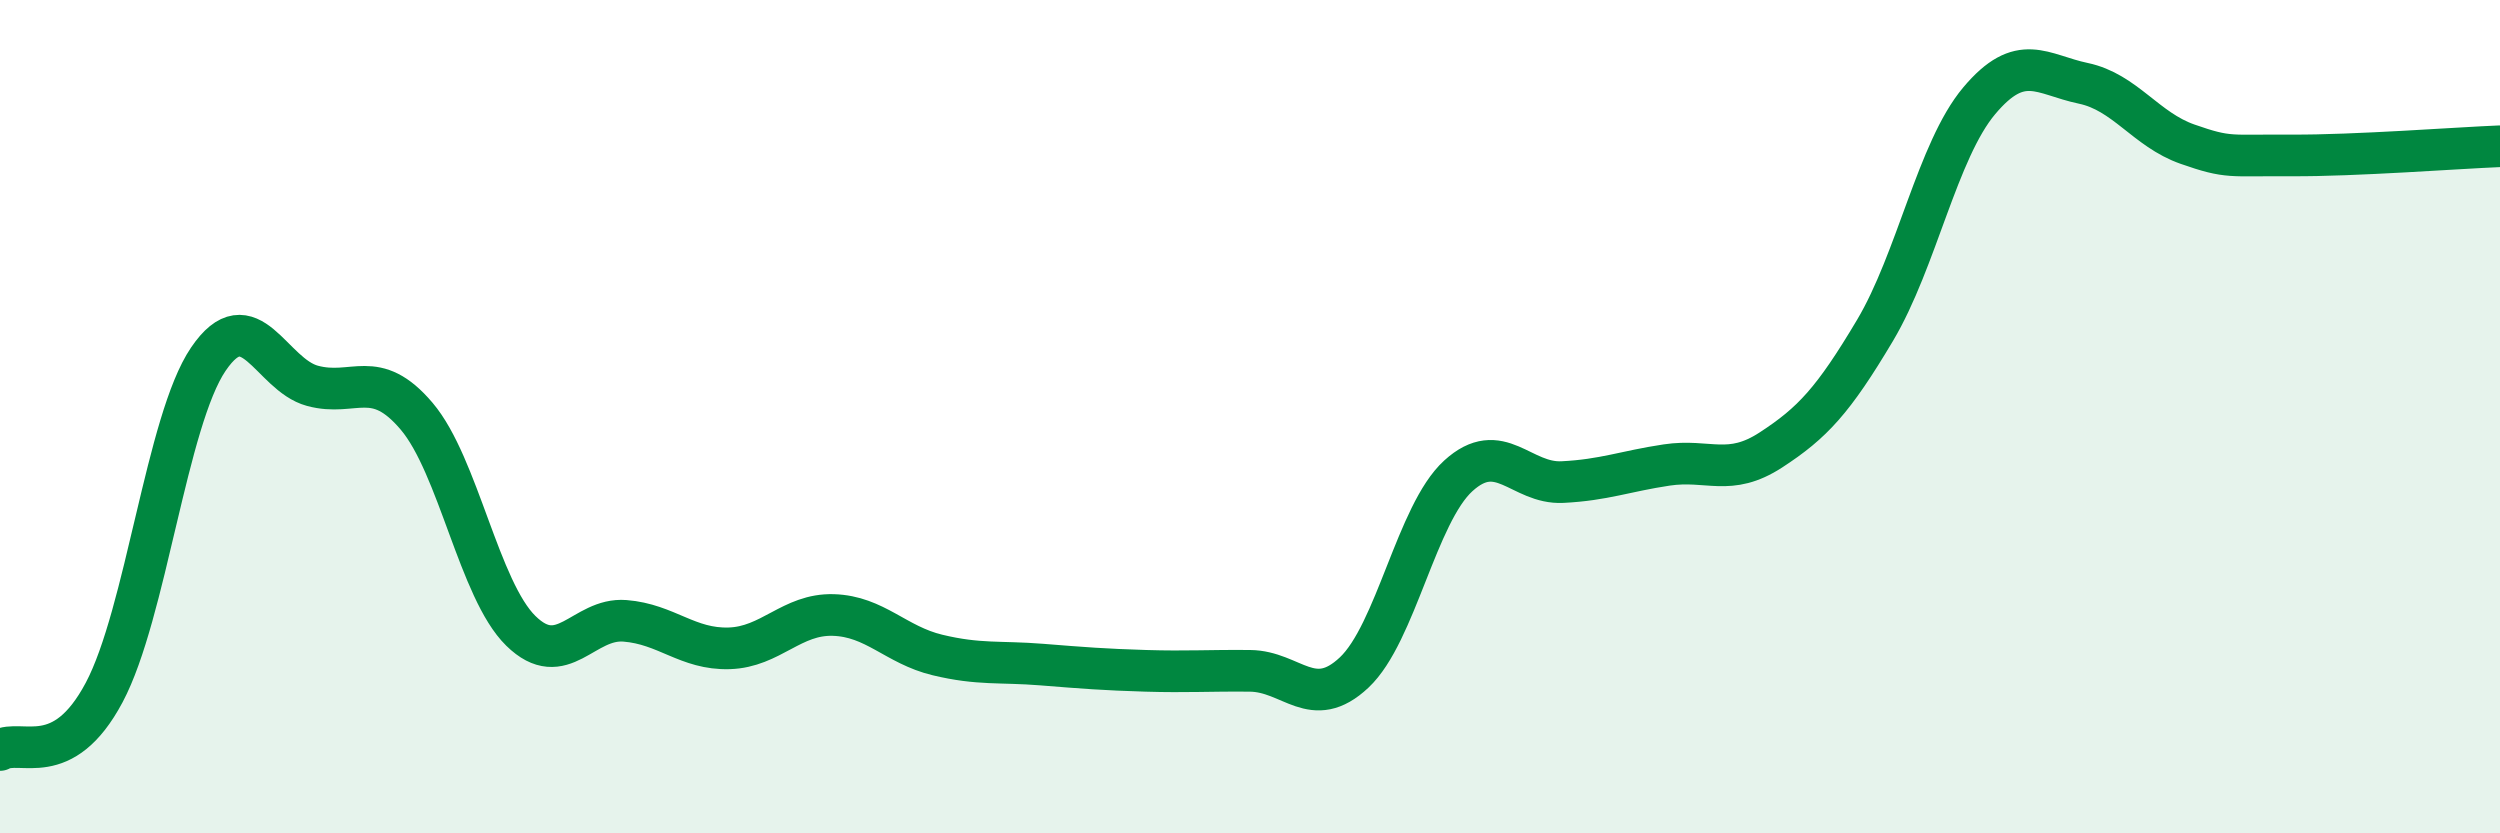
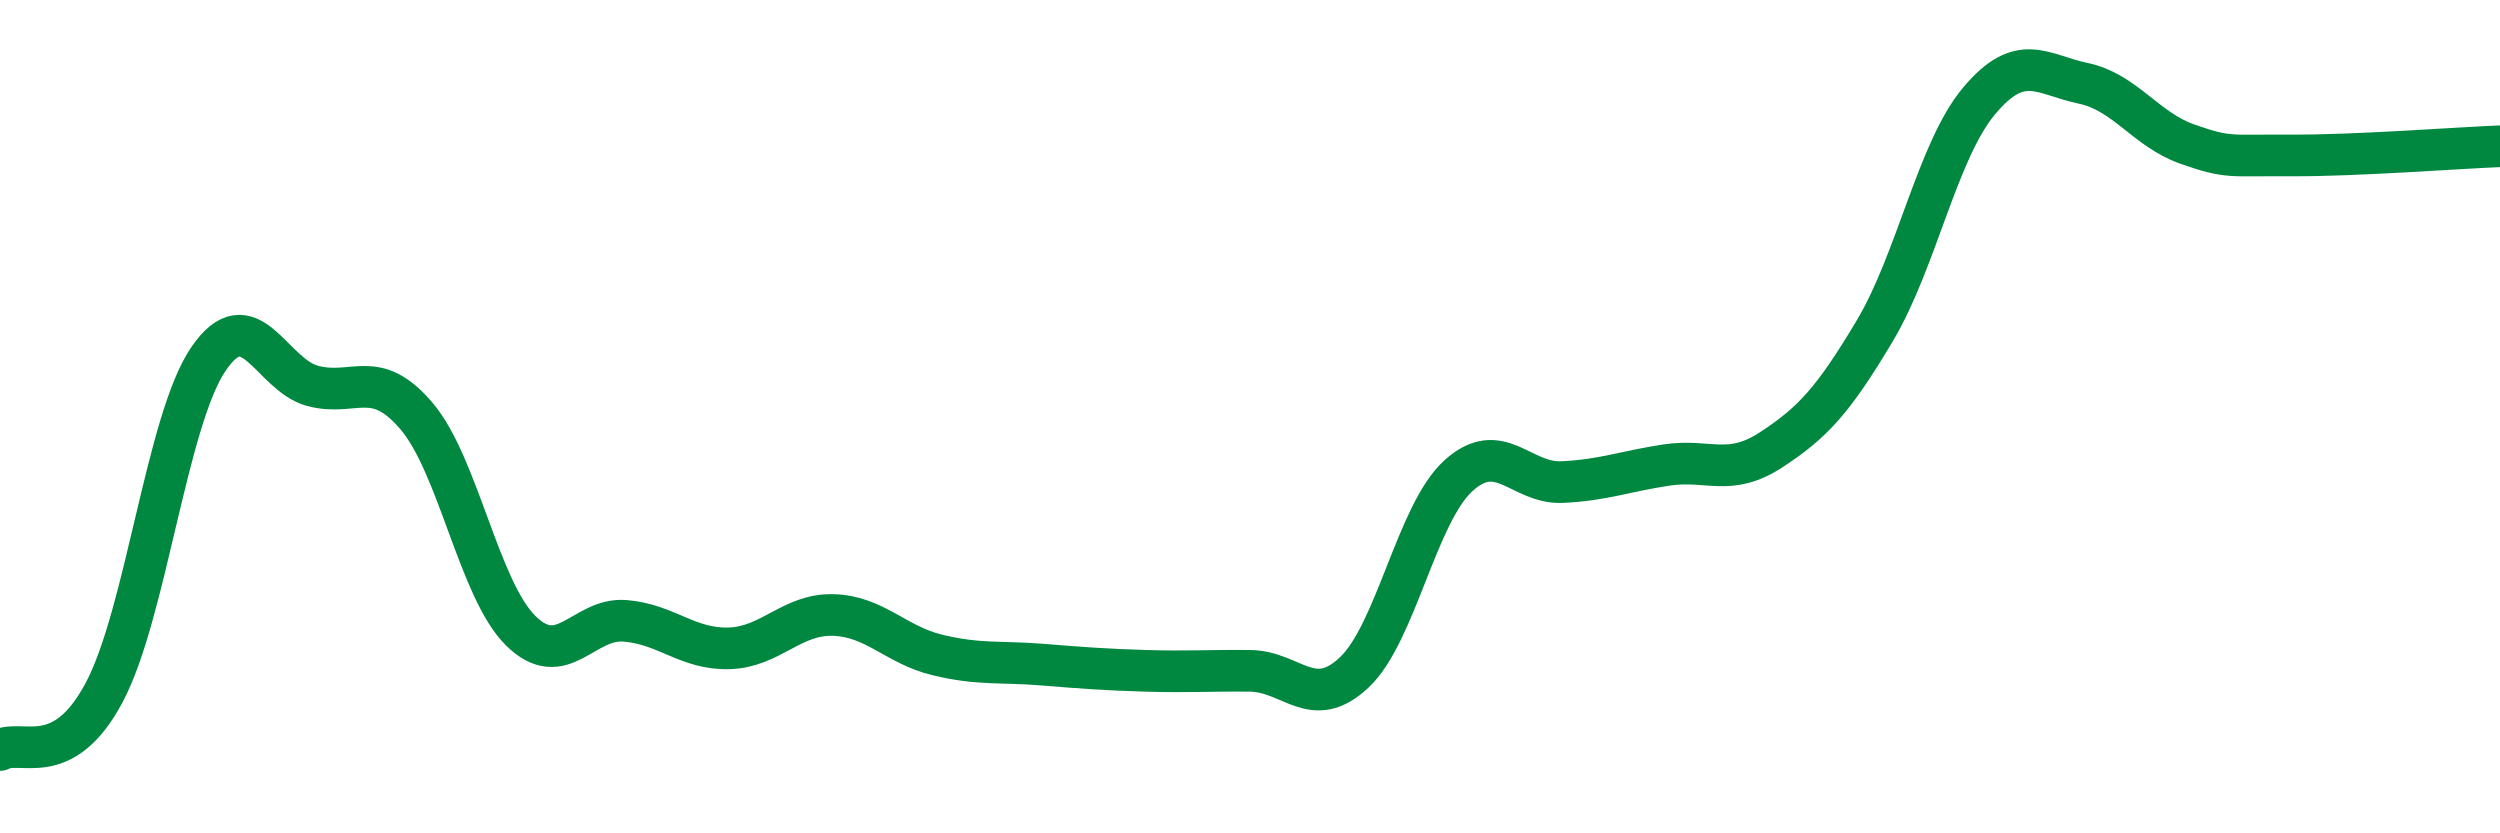
<svg xmlns="http://www.w3.org/2000/svg" width="60" height="20" viewBox="0 0 60 20">
-   <path d="M 0,18 C 0.5,17.72 1.5,18.5 2.5,16.62 C 3.5,14.74 4,10.09 5,8.62 C 6,7.15 6.5,8.99 7.5,9.26 C 8.5,9.53 9,8.81 10,9.99 C 11,11.17 11.5,14.16 12.5,15.14 C 13.5,16.12 14,14.82 15,14.9 C 16,14.98 16.5,15.59 17.5,15.56 C 18.5,15.53 19,14.73 20,14.76 C 21,14.79 21.5,15.48 22.5,15.72 C 23.5,15.96 24,15.87 25,15.95 C 26,16.03 26.5,16.07 27.5,16.1 C 28.5,16.13 29,16.09 30,16.1 C 31,16.11 31.5,17.08 32.5,16.14 C 33.5,15.2 34,12.33 35,11.42 C 36,10.51 36.5,11.62 37.5,11.57 C 38.5,11.52 39,11.31 40,11.16 C 41,11.01 41.5,11.45 42.5,10.8 C 43.5,10.15 44,9.61 45,7.93 C 46,6.25 46.5,3.61 47.5,2.42 C 48.5,1.23 49,1.79 50,2 C 51,2.21 51.5,3.11 52.5,3.46 C 53.5,3.81 53.5,3.72 55,3.73 C 56.5,3.74 59,3.55 60,3.51L60 20L0 20Z" fill="#008740" opacity="0.1" stroke-linecap="round" stroke-linejoin="round" />
  <path d="M 0,18 C 0.5,17.72 1.5,18.5 2.5,16.62 C 3.5,14.74 4,10.09 5,8.62 C 6,7.15 6.5,8.99 7.5,9.26 C 8.5,9.53 9,8.81 10,9.99 C 11,11.17 11.5,14.16 12.5,15.14 C 13.5,16.12 14,14.82 15,14.9 C 16,14.98 16.5,15.59 17.5,15.56 C 18.5,15.53 19,14.73 20,14.76 C 21,14.79 21.5,15.48 22.5,15.72 C 23.5,15.96 24,15.87 25,15.95 C 26,16.03 26.5,16.07 27.5,16.1 C 28.5,16.13 29,16.09 30,16.1 C 31,16.11 31.5,17.08 32.5,16.14 C 33.5,15.2 34,12.33 35,11.42 C 36,10.51 36.5,11.62 37.5,11.57 C 38.5,11.52 39,11.31 40,11.16 C 41,11.01 41.5,11.45 42.5,10.8 C 43.5,10.15 44,9.61 45,7.93 C 46,6.25 46.5,3.61 47.5,2.42 C 48.5,1.23 49,1.79 50,2 C 51,2.21 51.5,3.11 52.5,3.46 C 53.5,3.81 53.5,3.72 55,3.73 C 56.5,3.74 59,3.55 60,3.51" stroke="#008740" stroke-width="1" fill="none" stroke-linecap="round" stroke-linejoin="round" />
</svg>